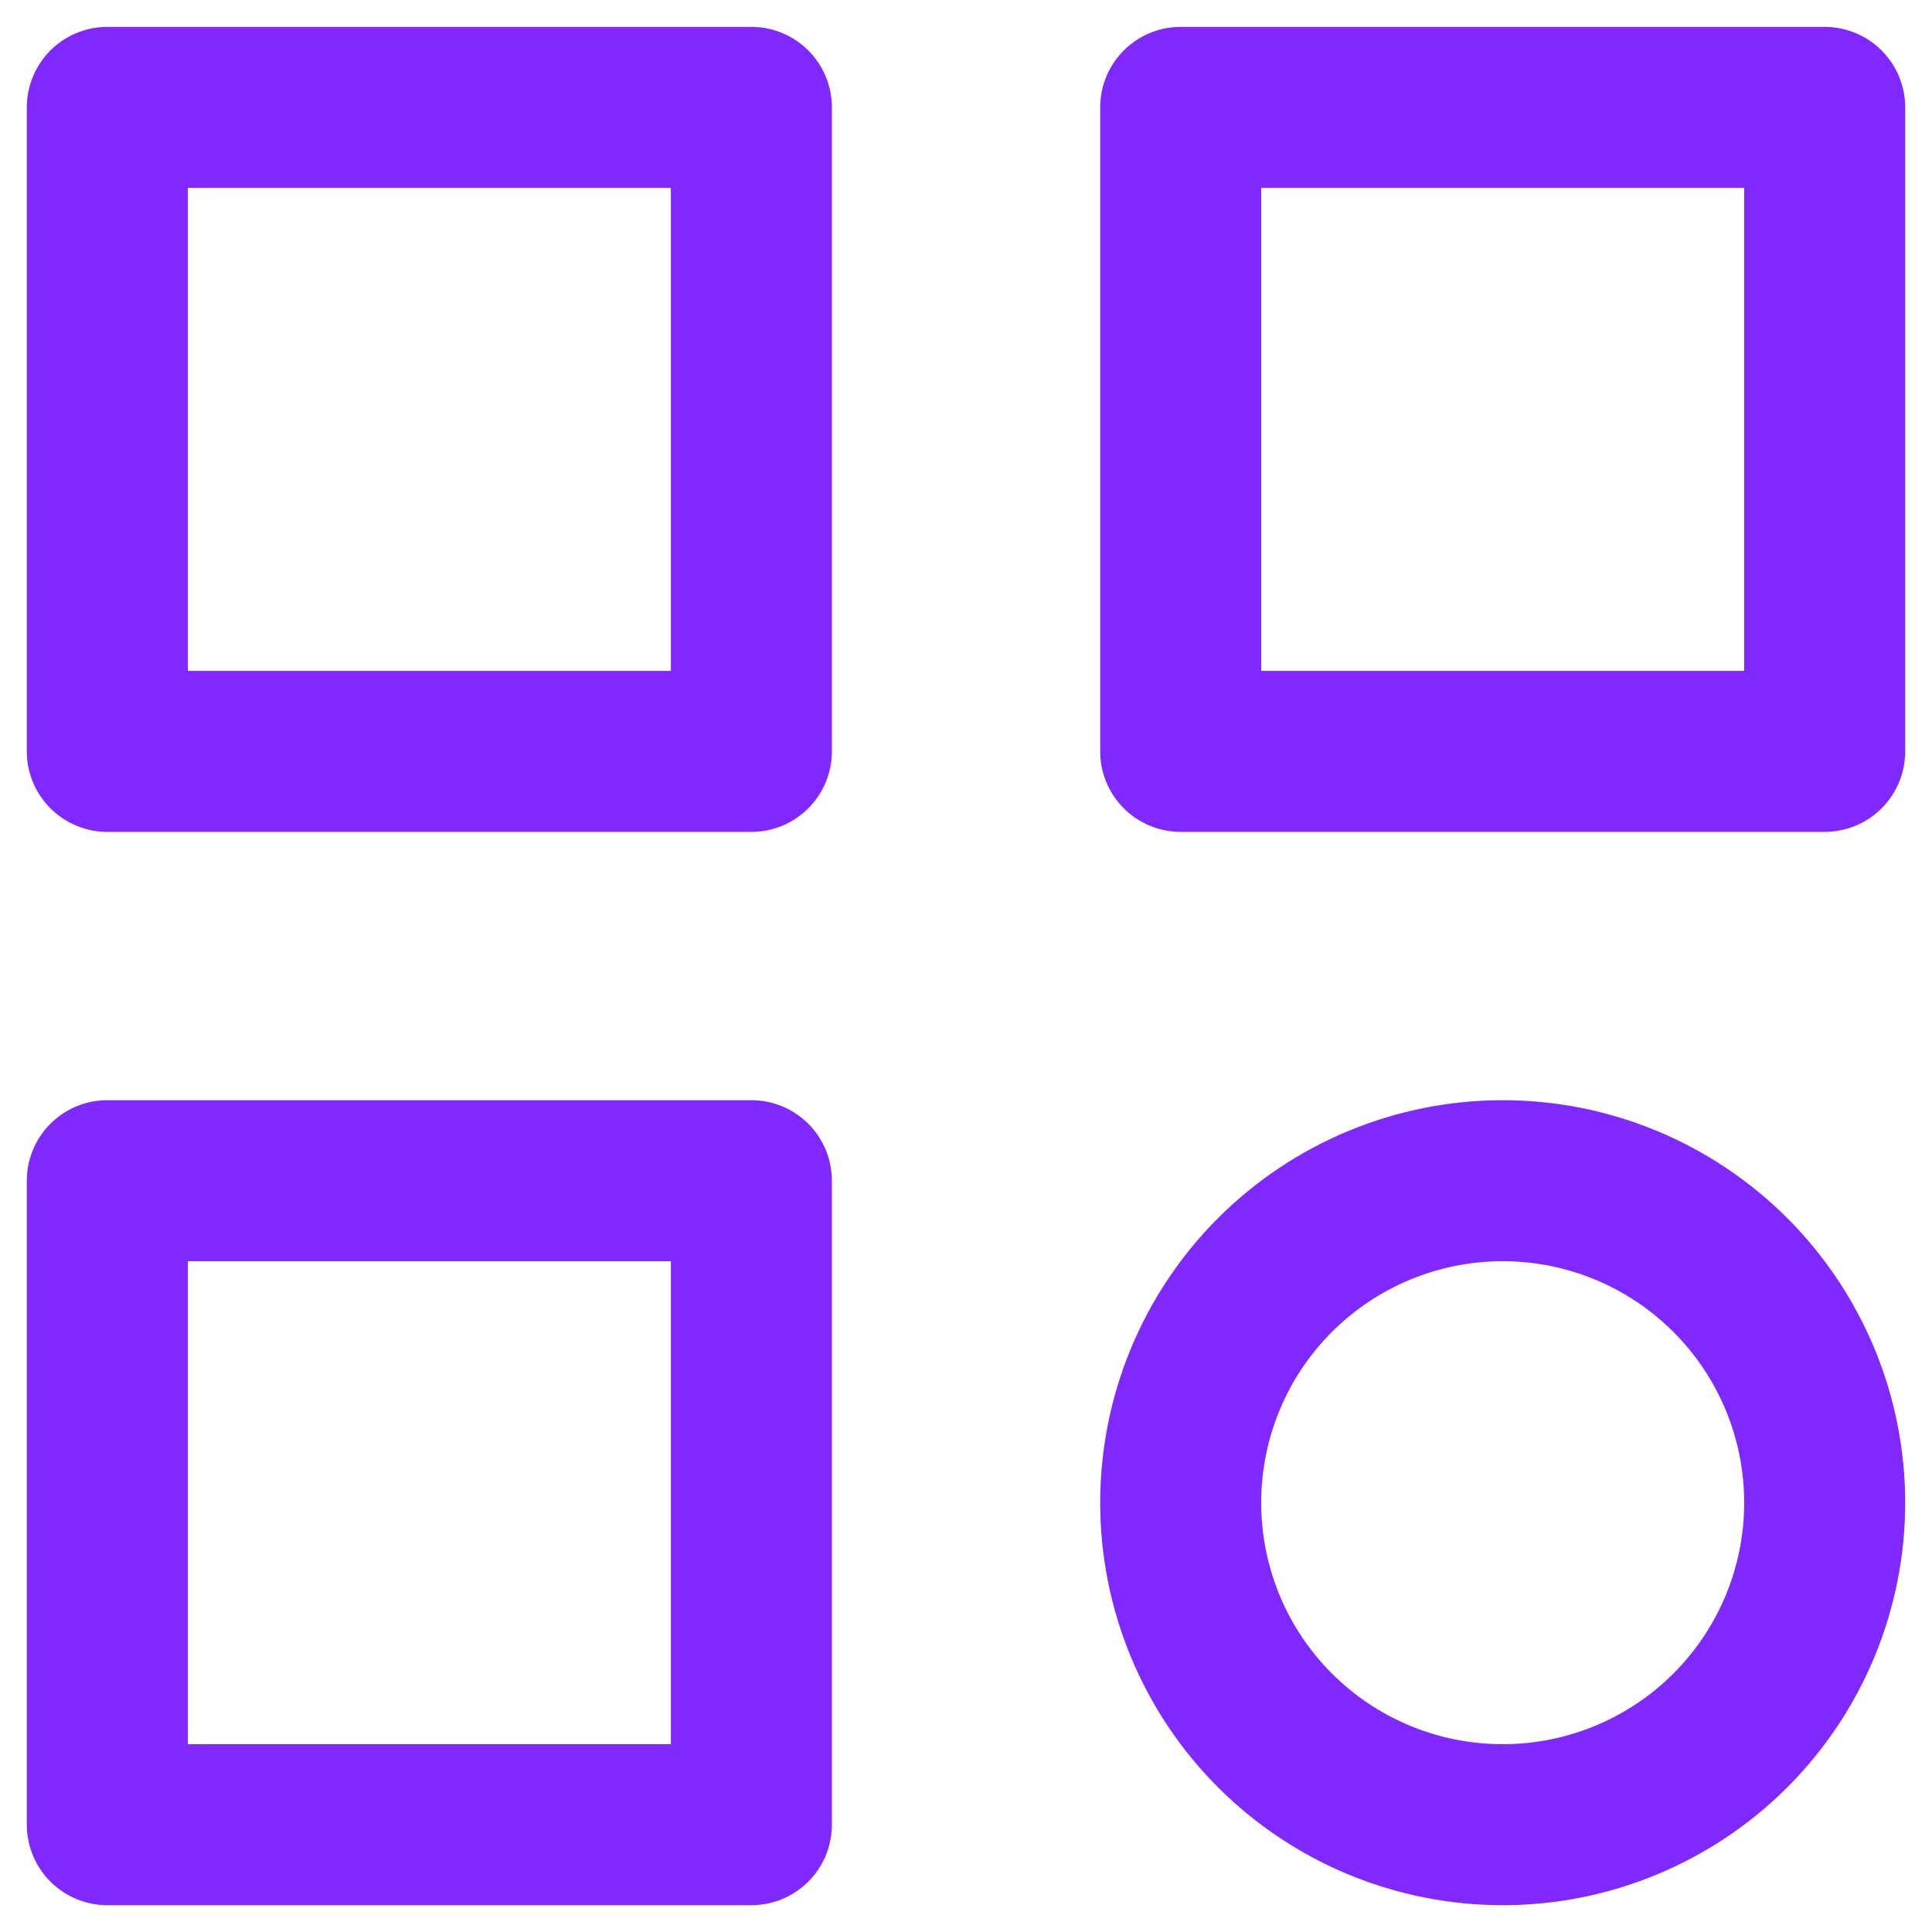
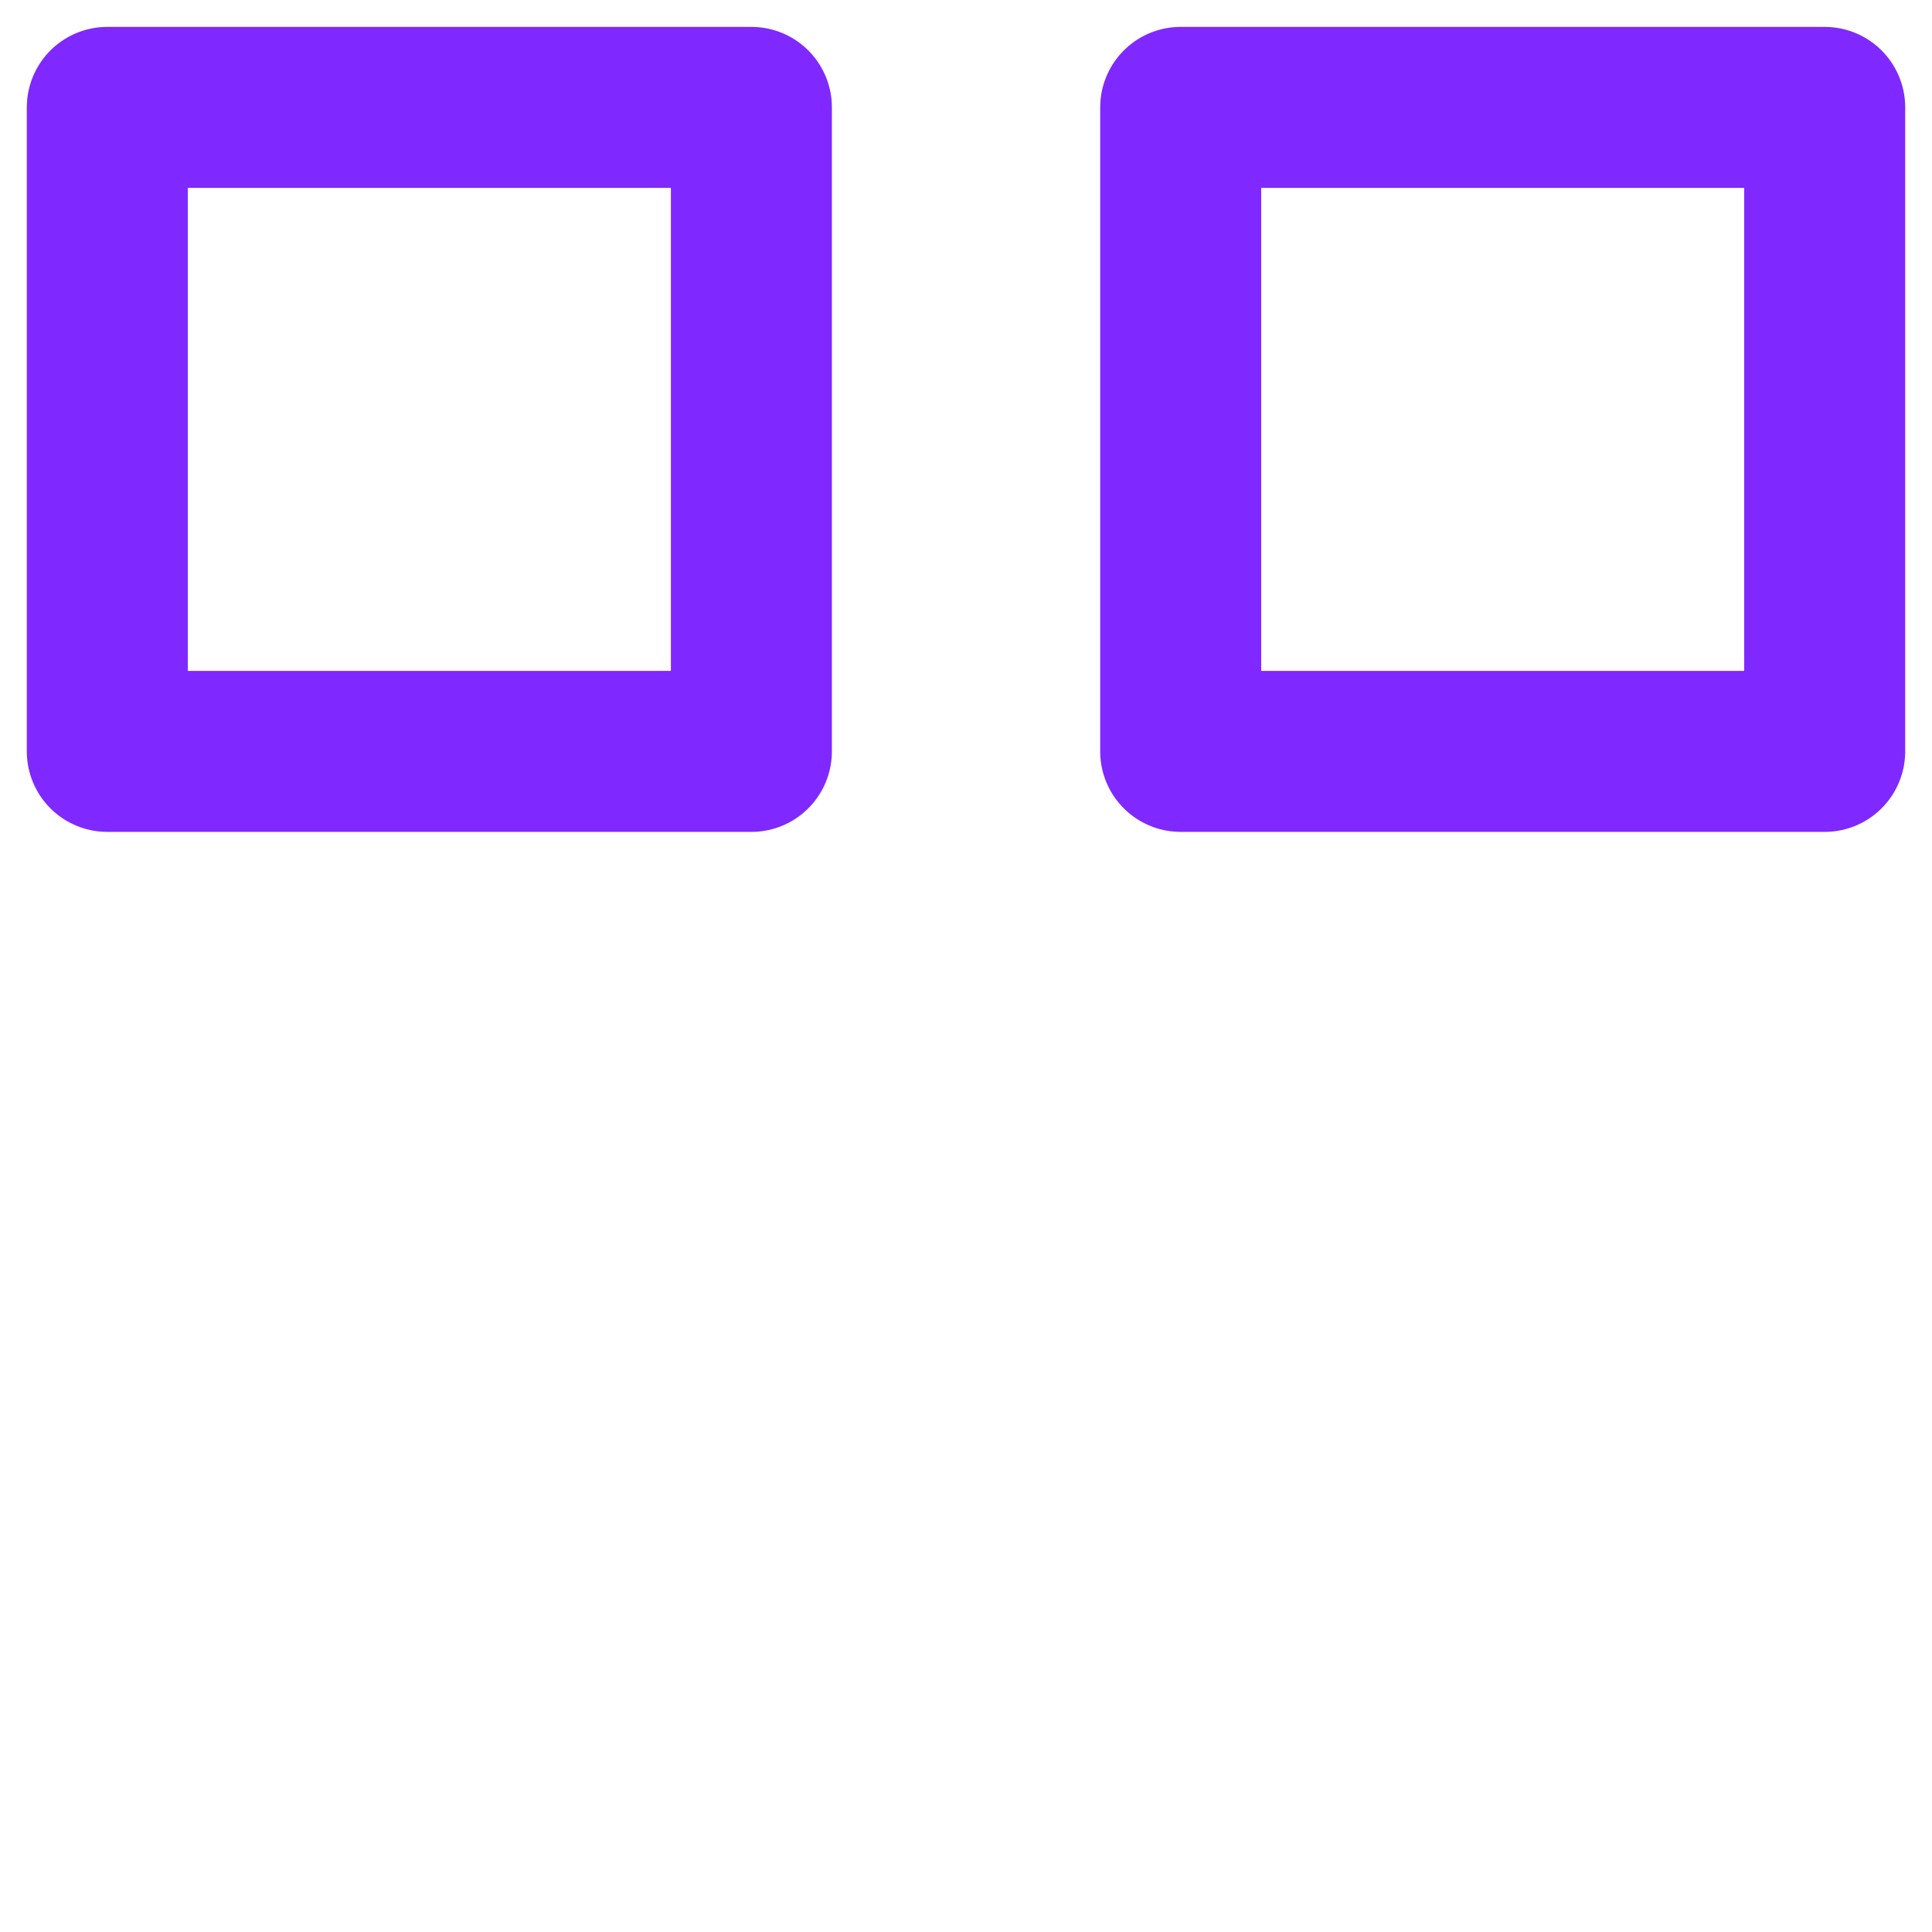
<svg xmlns="http://www.w3.org/2000/svg" width="24" height="24" viewBox="0 0 24 24" fill="none">
  <path d="M1.333 1.334H9.334V9.334H1.333V1.334Z" stroke="#7F28FF" stroke-width="2" stroke-linecap="round" stroke-linejoin="round" />
  <path d="M14.667 1.334H22.667V9.334H14.667V1.334Z" stroke="#7F28FF" stroke-width="2" stroke-linecap="round" stroke-linejoin="round" />
-   <path d="M1.333 14.667H9.334V22.667H1.333V14.667Z" stroke="#7F28FF" stroke-width="2" stroke-linecap="round" stroke-linejoin="round" />
-   <path d="M14.667 18.667C14.667 19.728 15.088 20.746 15.838 21.496C16.588 22.246 17.606 22.667 18.667 22.667C19.728 22.667 20.745 22.246 21.495 21.496C22.245 20.746 22.667 19.728 22.667 18.667C22.667 17.607 22.245 16.589 21.495 15.839C20.745 15.089 19.728 14.667 18.667 14.667C17.606 14.667 16.588 15.089 15.838 15.839C15.088 16.589 14.667 17.607 14.667 18.667Z" stroke="#7F28FF" stroke-width="2" stroke-linecap="round" stroke-linejoin="round" />
</svg>